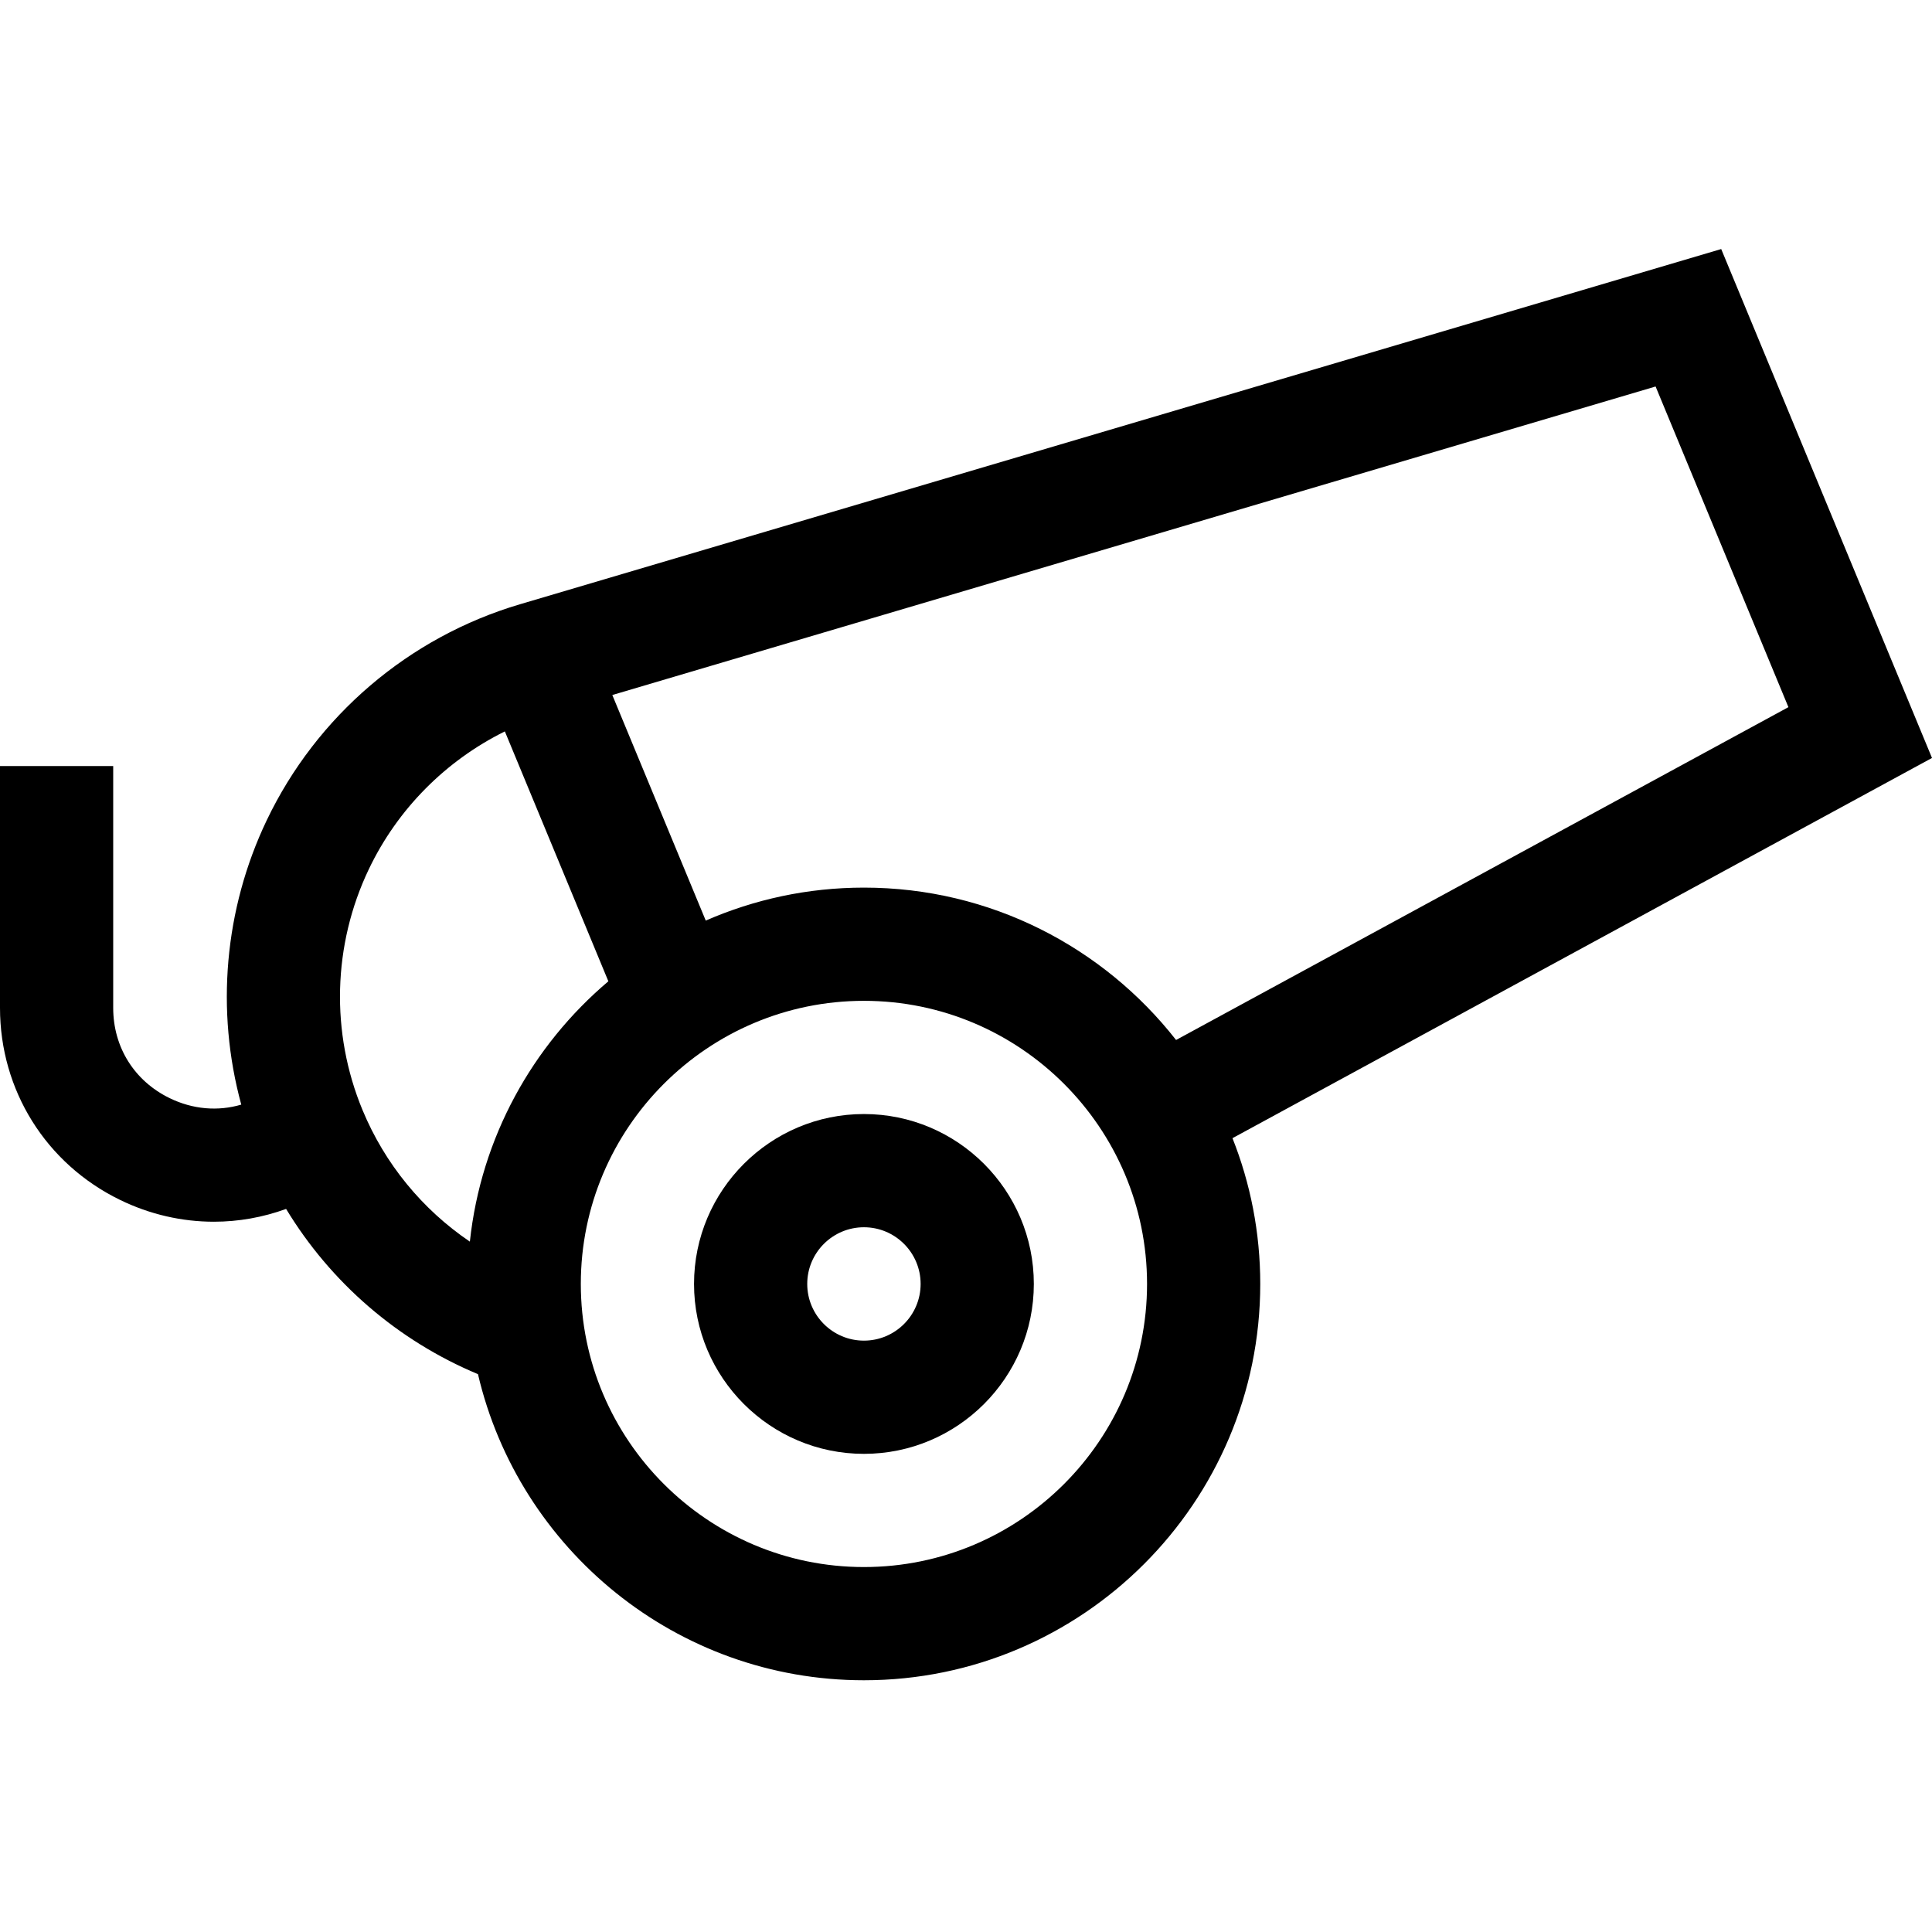
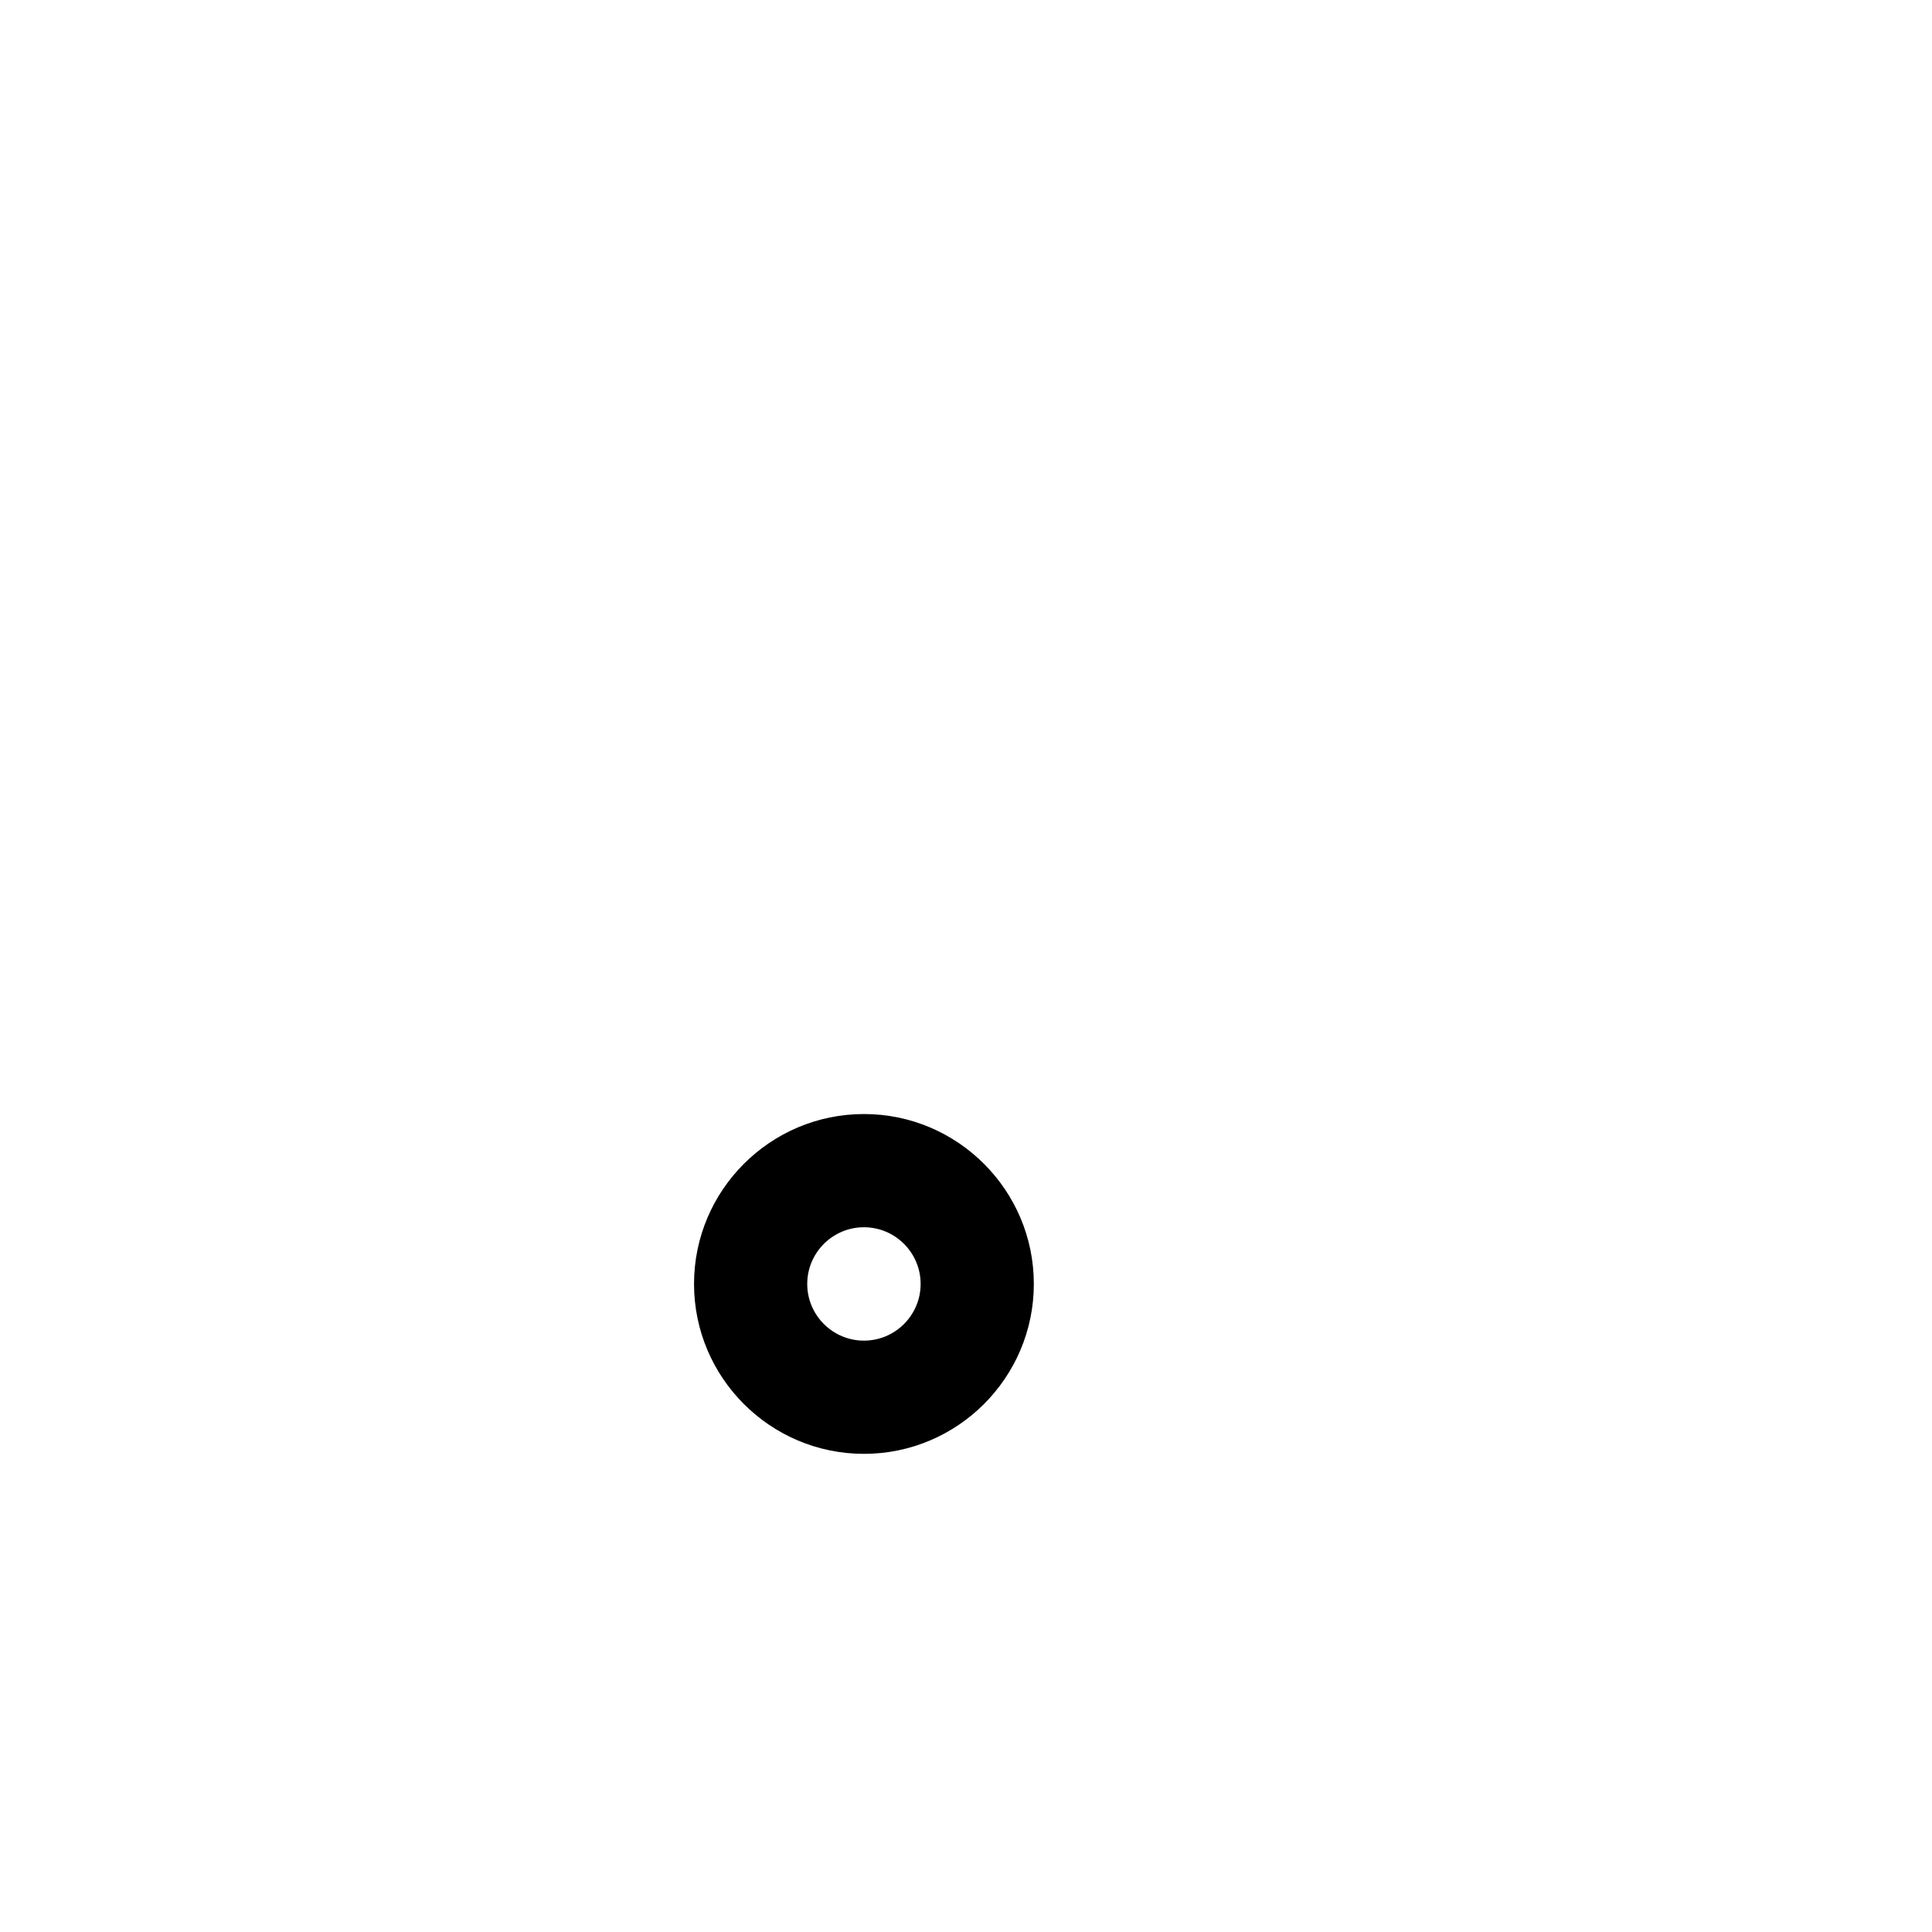
<svg xmlns="http://www.w3.org/2000/svg" height="512pt" viewBox="0 -66 512 512" width="512pt">
-   <path d="m228.953 229.23c-24.828 0-45.027 20.199-45.027 45.027 0 24.828 20.199 45.027 45.027 45.027 24.824 0 45.023-20.199 45.023-45.027 0-24.828-20.195-45.027-45.023-45.027zm0 60.051c-8.285 0-15.027-6.738-15.027-15.023 0-8.285 6.742-15.023 15.027-15.023 8.281 0 15.023 6.738 15.023 15.023 0 8.285-6.738 15.023-15.023 15.023zm0 0" />
-   <path d="m512 134.867-55.863-134.867-318.359 94.141c-29.43 8.707-53.895 29.586-67.113 57.285-11.25 23.574-13.531 50.367-6.727 75.309-6.172 1.816-12.828 1.285-19-1.727-9.352-4.562-14.938-13.5-14.938-23.902v-64.098h-30v64.098c0 21.812 12.18 41.305 31.781 50.867 7.965 3.887 16.465 5.797 24.902 5.797 6.508 0 12.973-1.148 19.137-3.391 11.855 19.562 29.609 34.91 50.848 43.789 10.852 46.434 52.59 81.121 102.285 81.121 57.914 0 105.027-47.117 105.027-105.031 0-13.633-2.613-26.668-7.359-38.629zm-38.051-13.465-162.277 88.203c-19.242-24.562-49.168-40.379-82.719-40.379-14.895 0-29.07 3.125-41.922 8.738l-24.762-59.777 276.48-81.762zm-377.887 106.746c-8.496-20.508-7.887-43.766 1.68-63.801 7.617-15.965 20.406-28.773 36.051-36.516l27.43 66.223c-20.109 17.008-33.762 41.422-36.703 68.992-12.562-8.512-22.52-20.559-28.457-34.898zm132.891 121.137c-41.371 0-75.031-33.656-75.031-75.027 0-41.371 33.66-75.027 75.031-75.027 41.367 0 75.027 33.656 75.027 75.027 0 41.371-33.656 75.027-75.027 75.027zm0 0" />
+   <path d="m228.953 229.23c-24.828 0-45.027 20.199-45.027 45.027 0 24.828 20.199 45.027 45.027 45.027 24.824 0 45.023-20.199 45.023-45.027 0-24.828-20.195-45.027-45.023-45.027zm0 60.051c-8.285 0-15.027-6.738-15.027-15.023 0-8.285 6.742-15.023 15.027-15.023 8.281 0 15.023 6.738 15.023 15.023 0 8.285-6.738 15.023-15.023 15.023z" />
</svg>